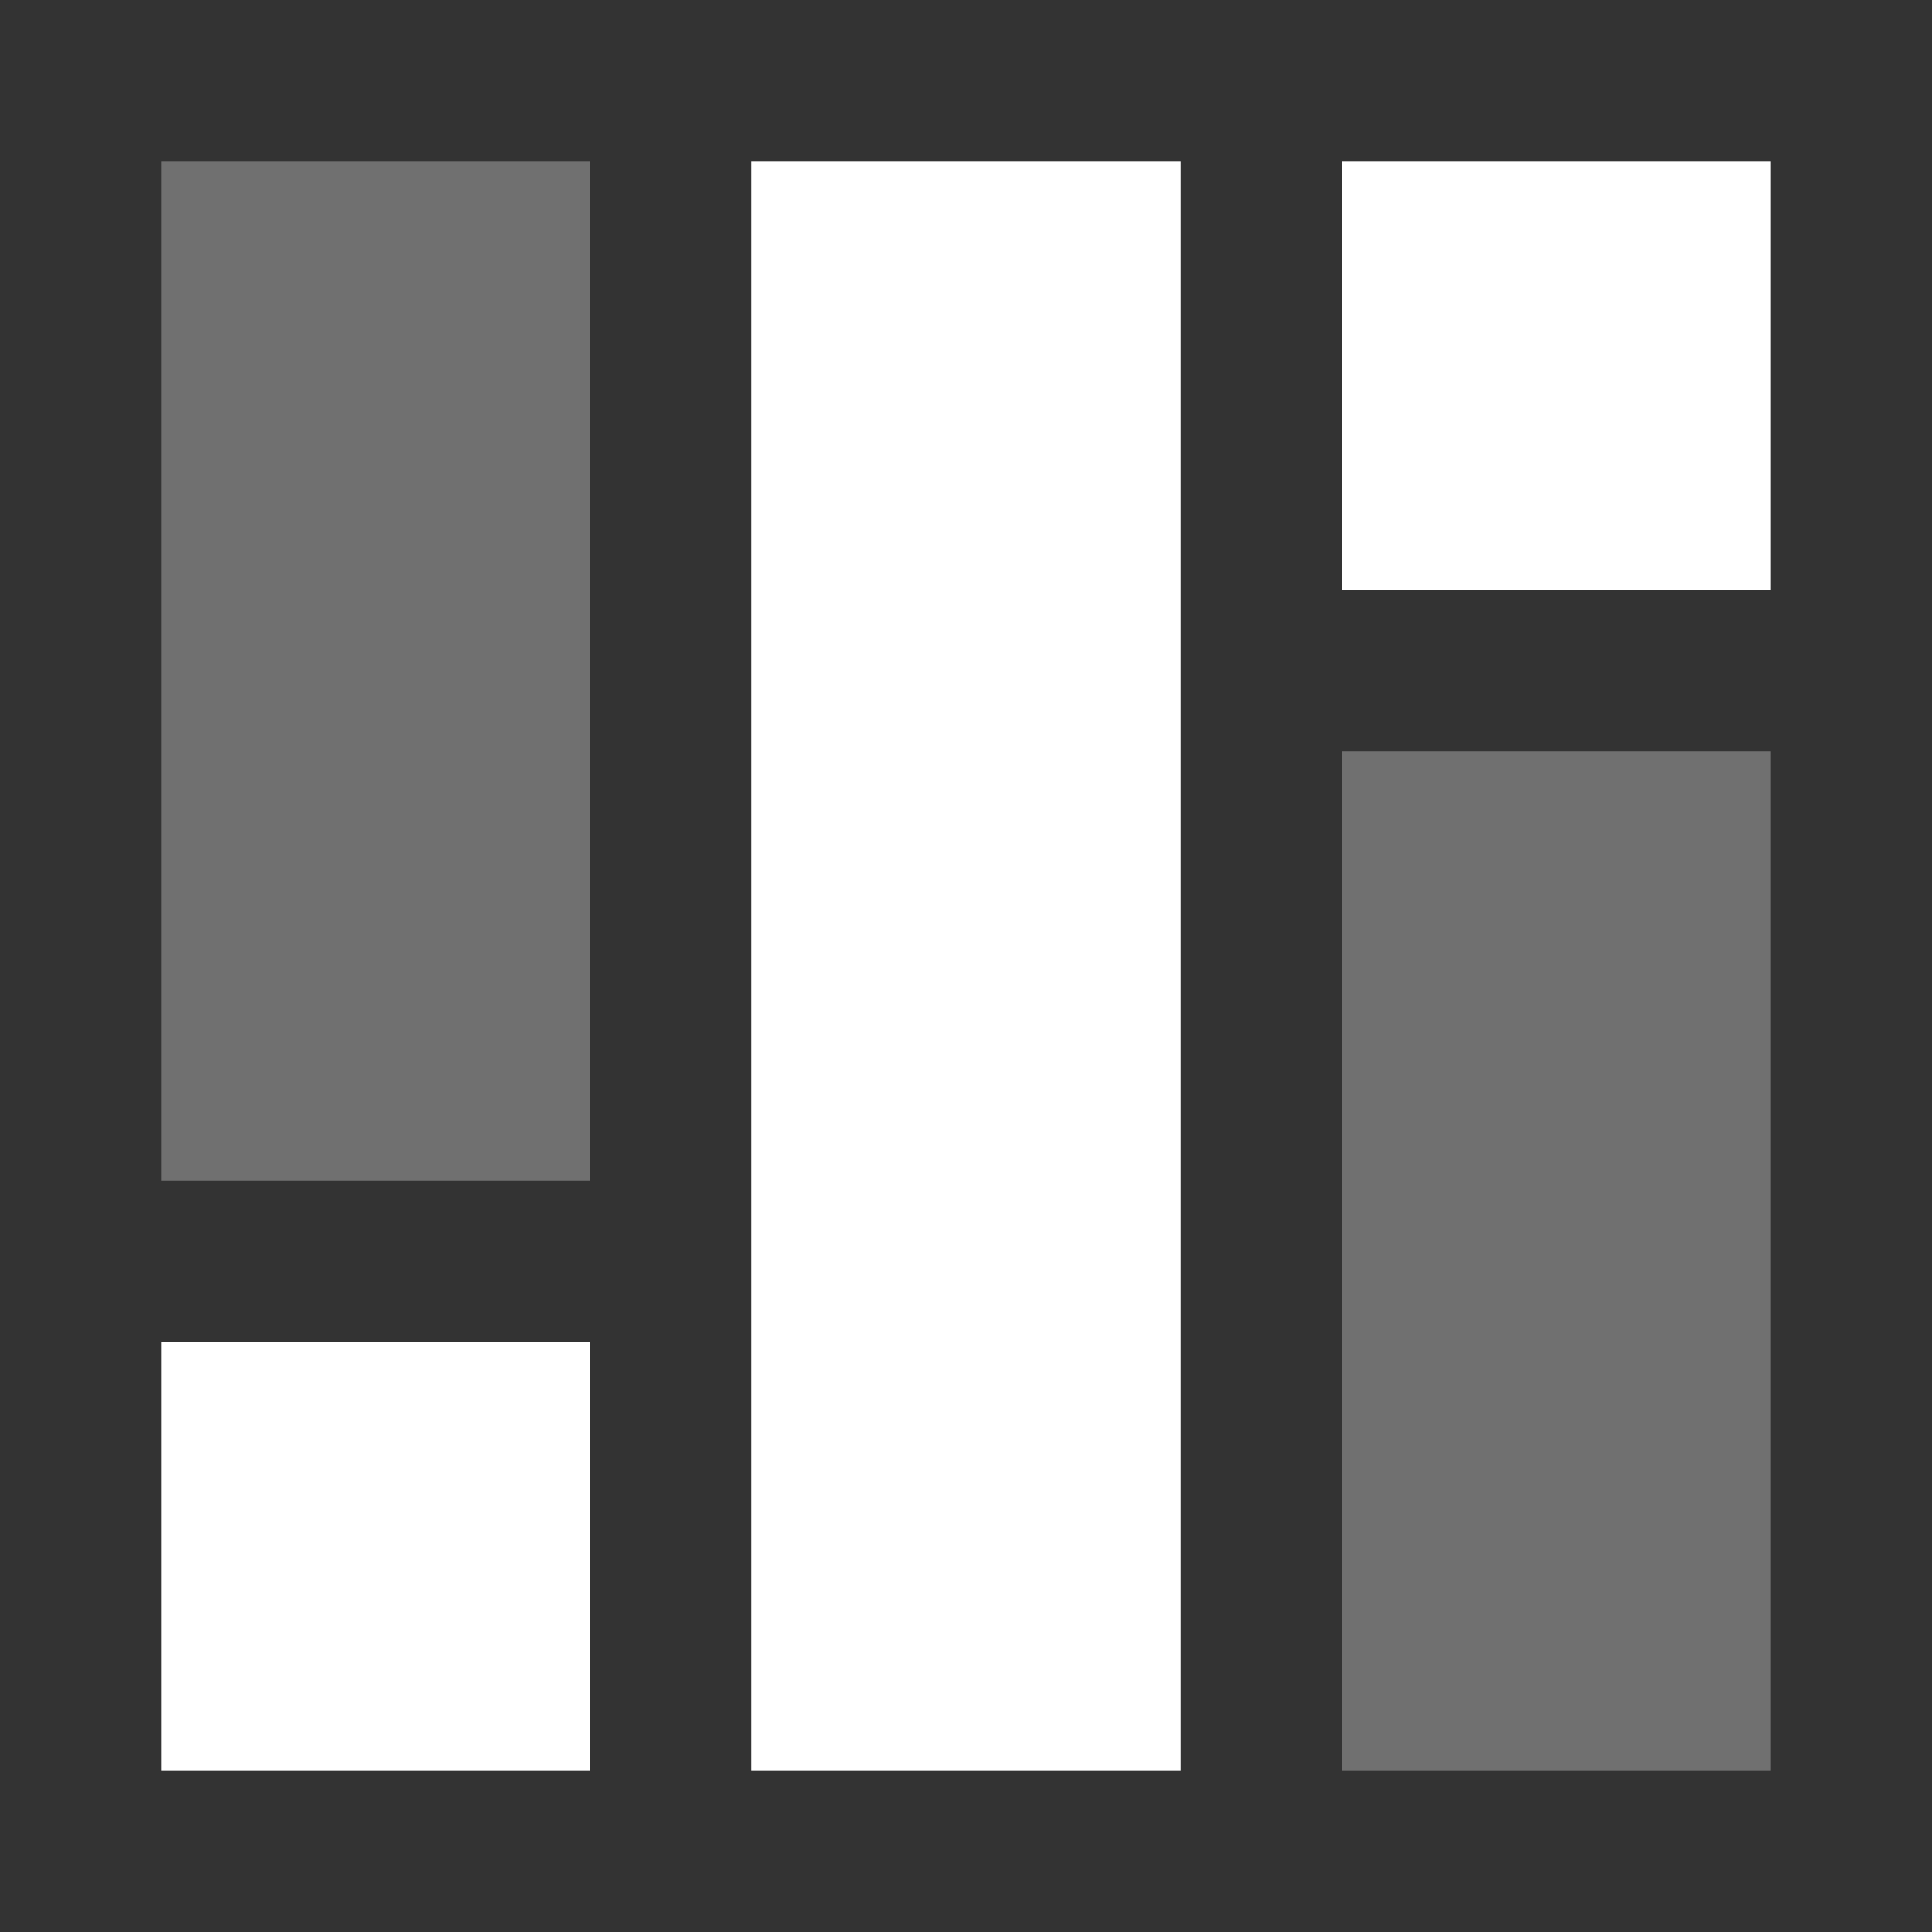
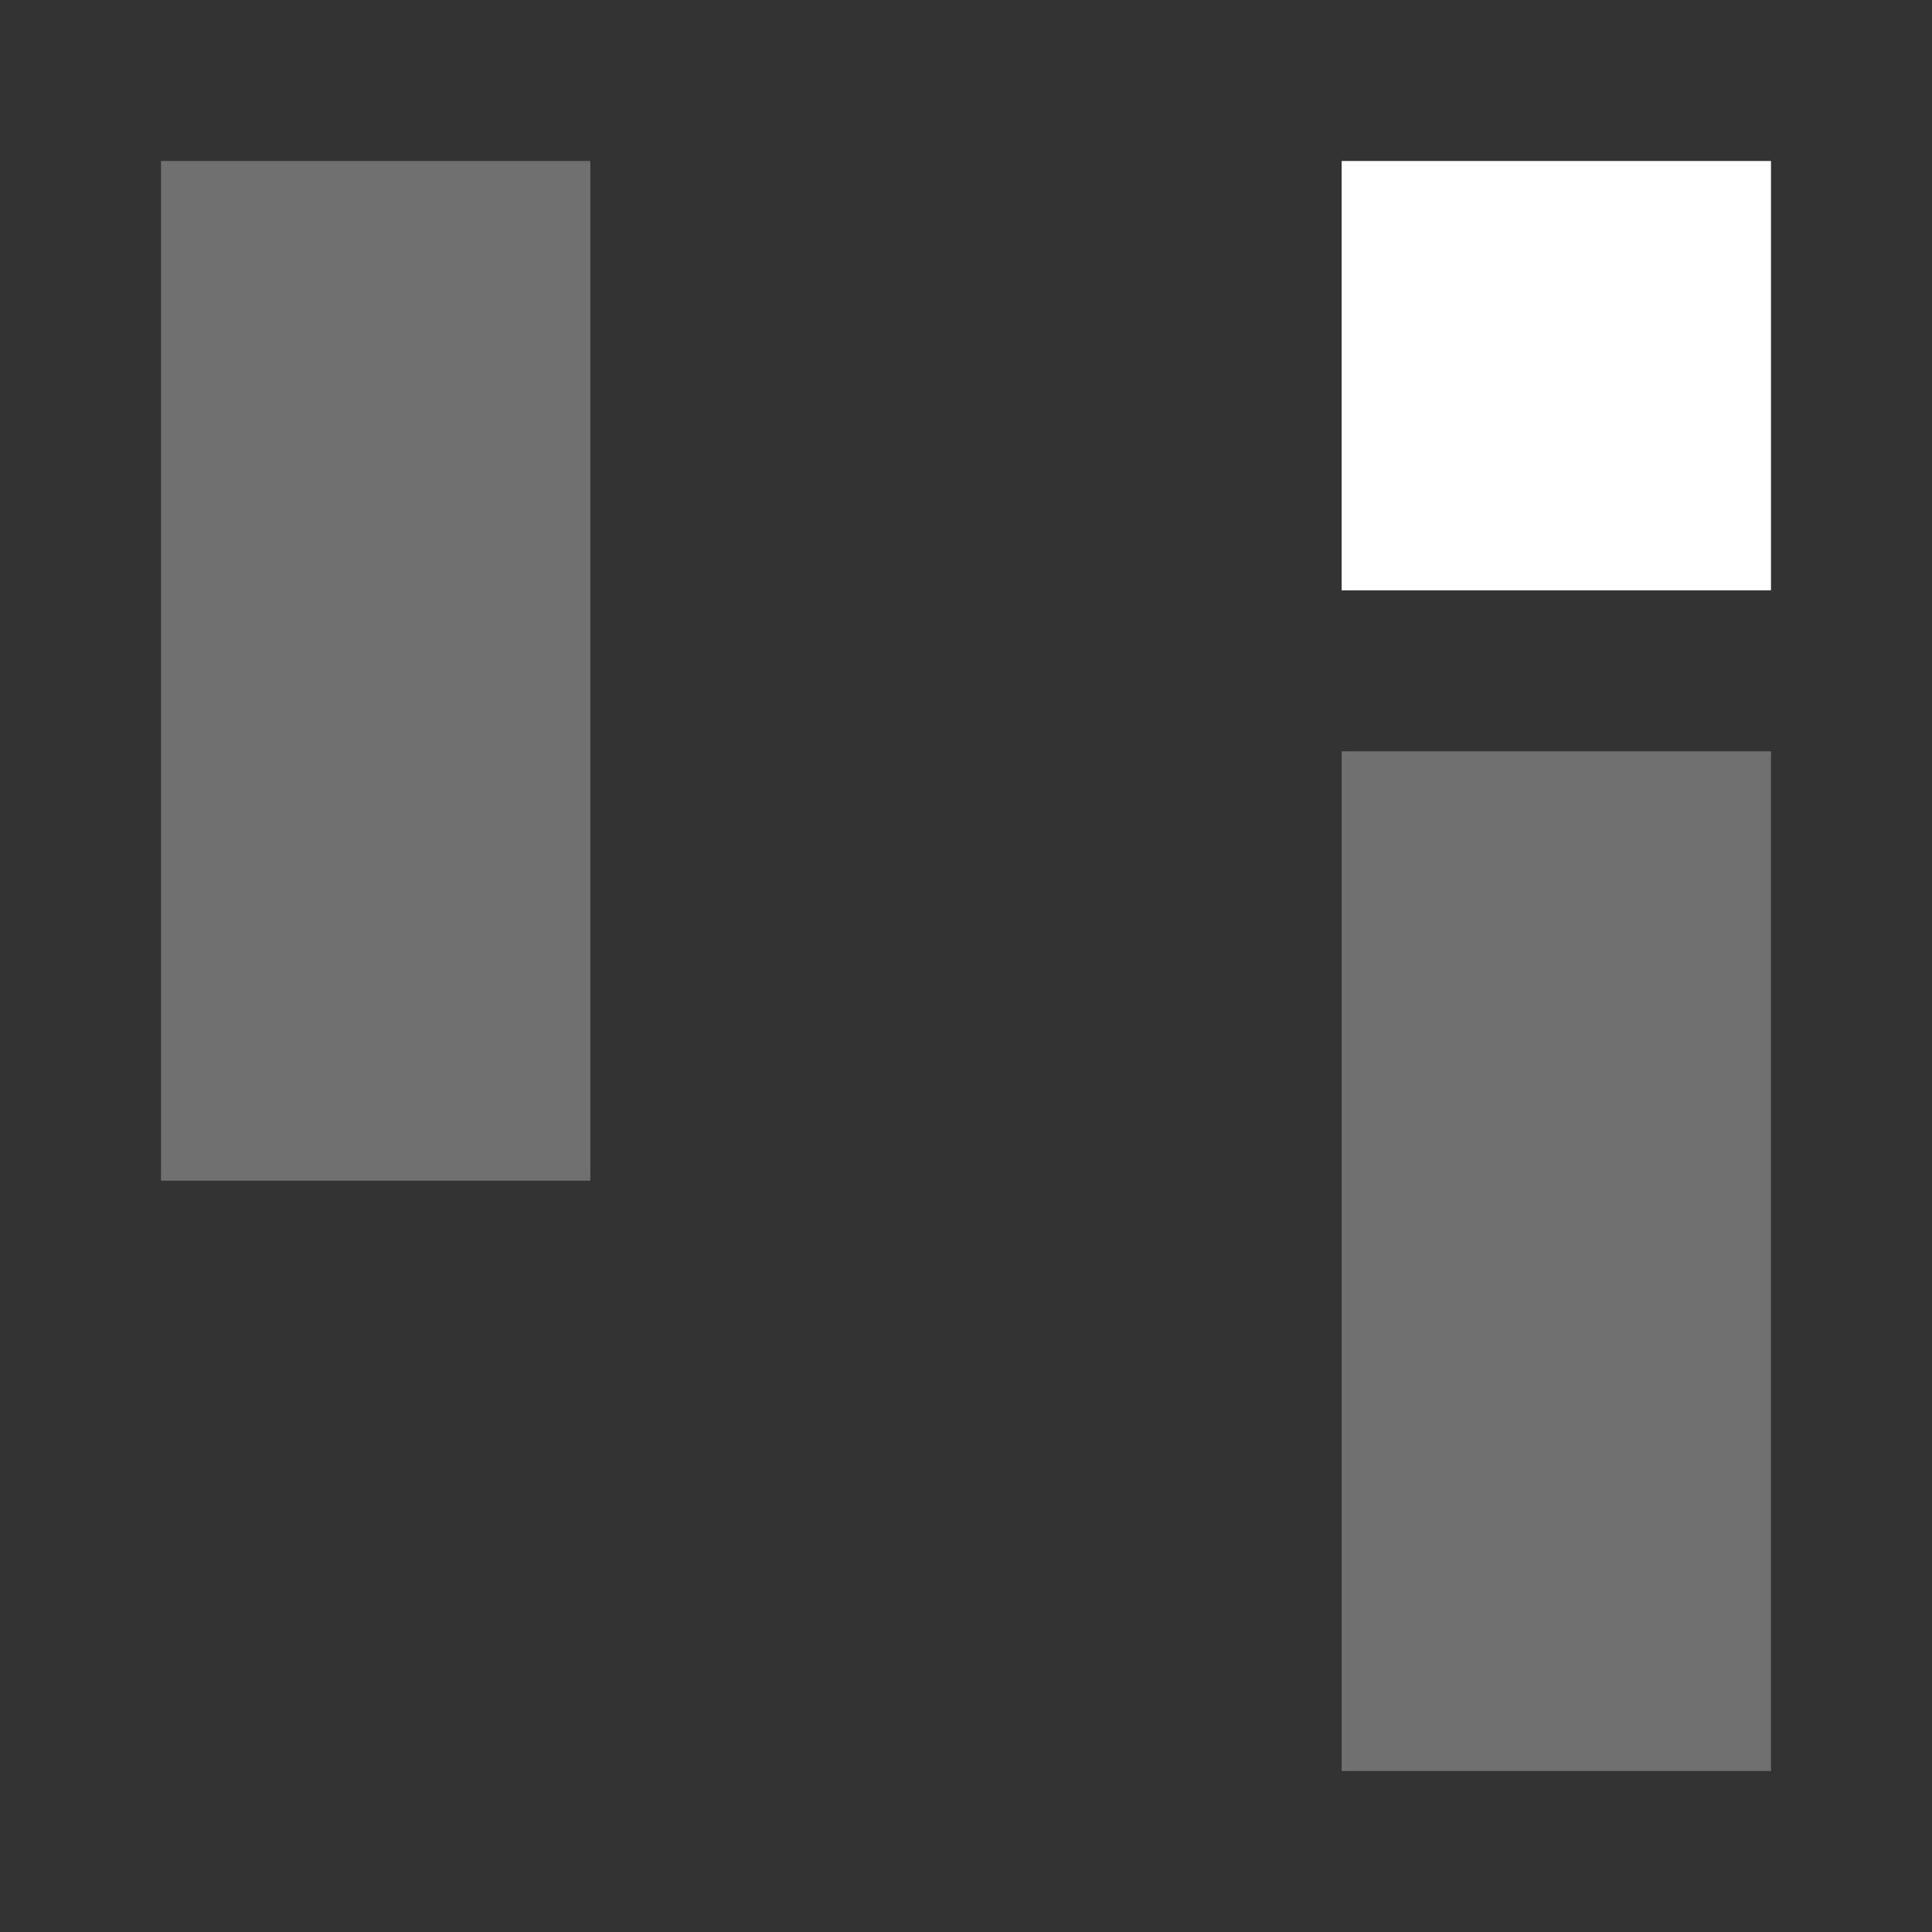
<svg xmlns="http://www.w3.org/2000/svg" id="Ebene_1" viewBox="0 0 170.079 170.079">
  <rect x="0" y="0" width="170.079" height="170.079" fill="#333333" stroke="none" />
  <defs>
    <style>
      .cls-1 {
        opacity: .3;
      }

      .cls-1, .cls-2 {
        fill: #fff;
      }
    </style>
  </defs>
-   <rect class="cls-2" x="66.142" y="14.173" width="37.795" height="141.732" />
  <rect class="cls-2" x="118.11" y="14.173" width="37.795" height="37.795" />
  <rect class="cls-1" x="14.173" y="14.173" width="37.795" height="89.764" />
-   <rect class="cls-2" x="14.173" y="118.11" width="37.795" height="37.795" />
  <rect class="cls-1" x="118.11" y="66.142" width="37.795" height="89.764" />
</svg>